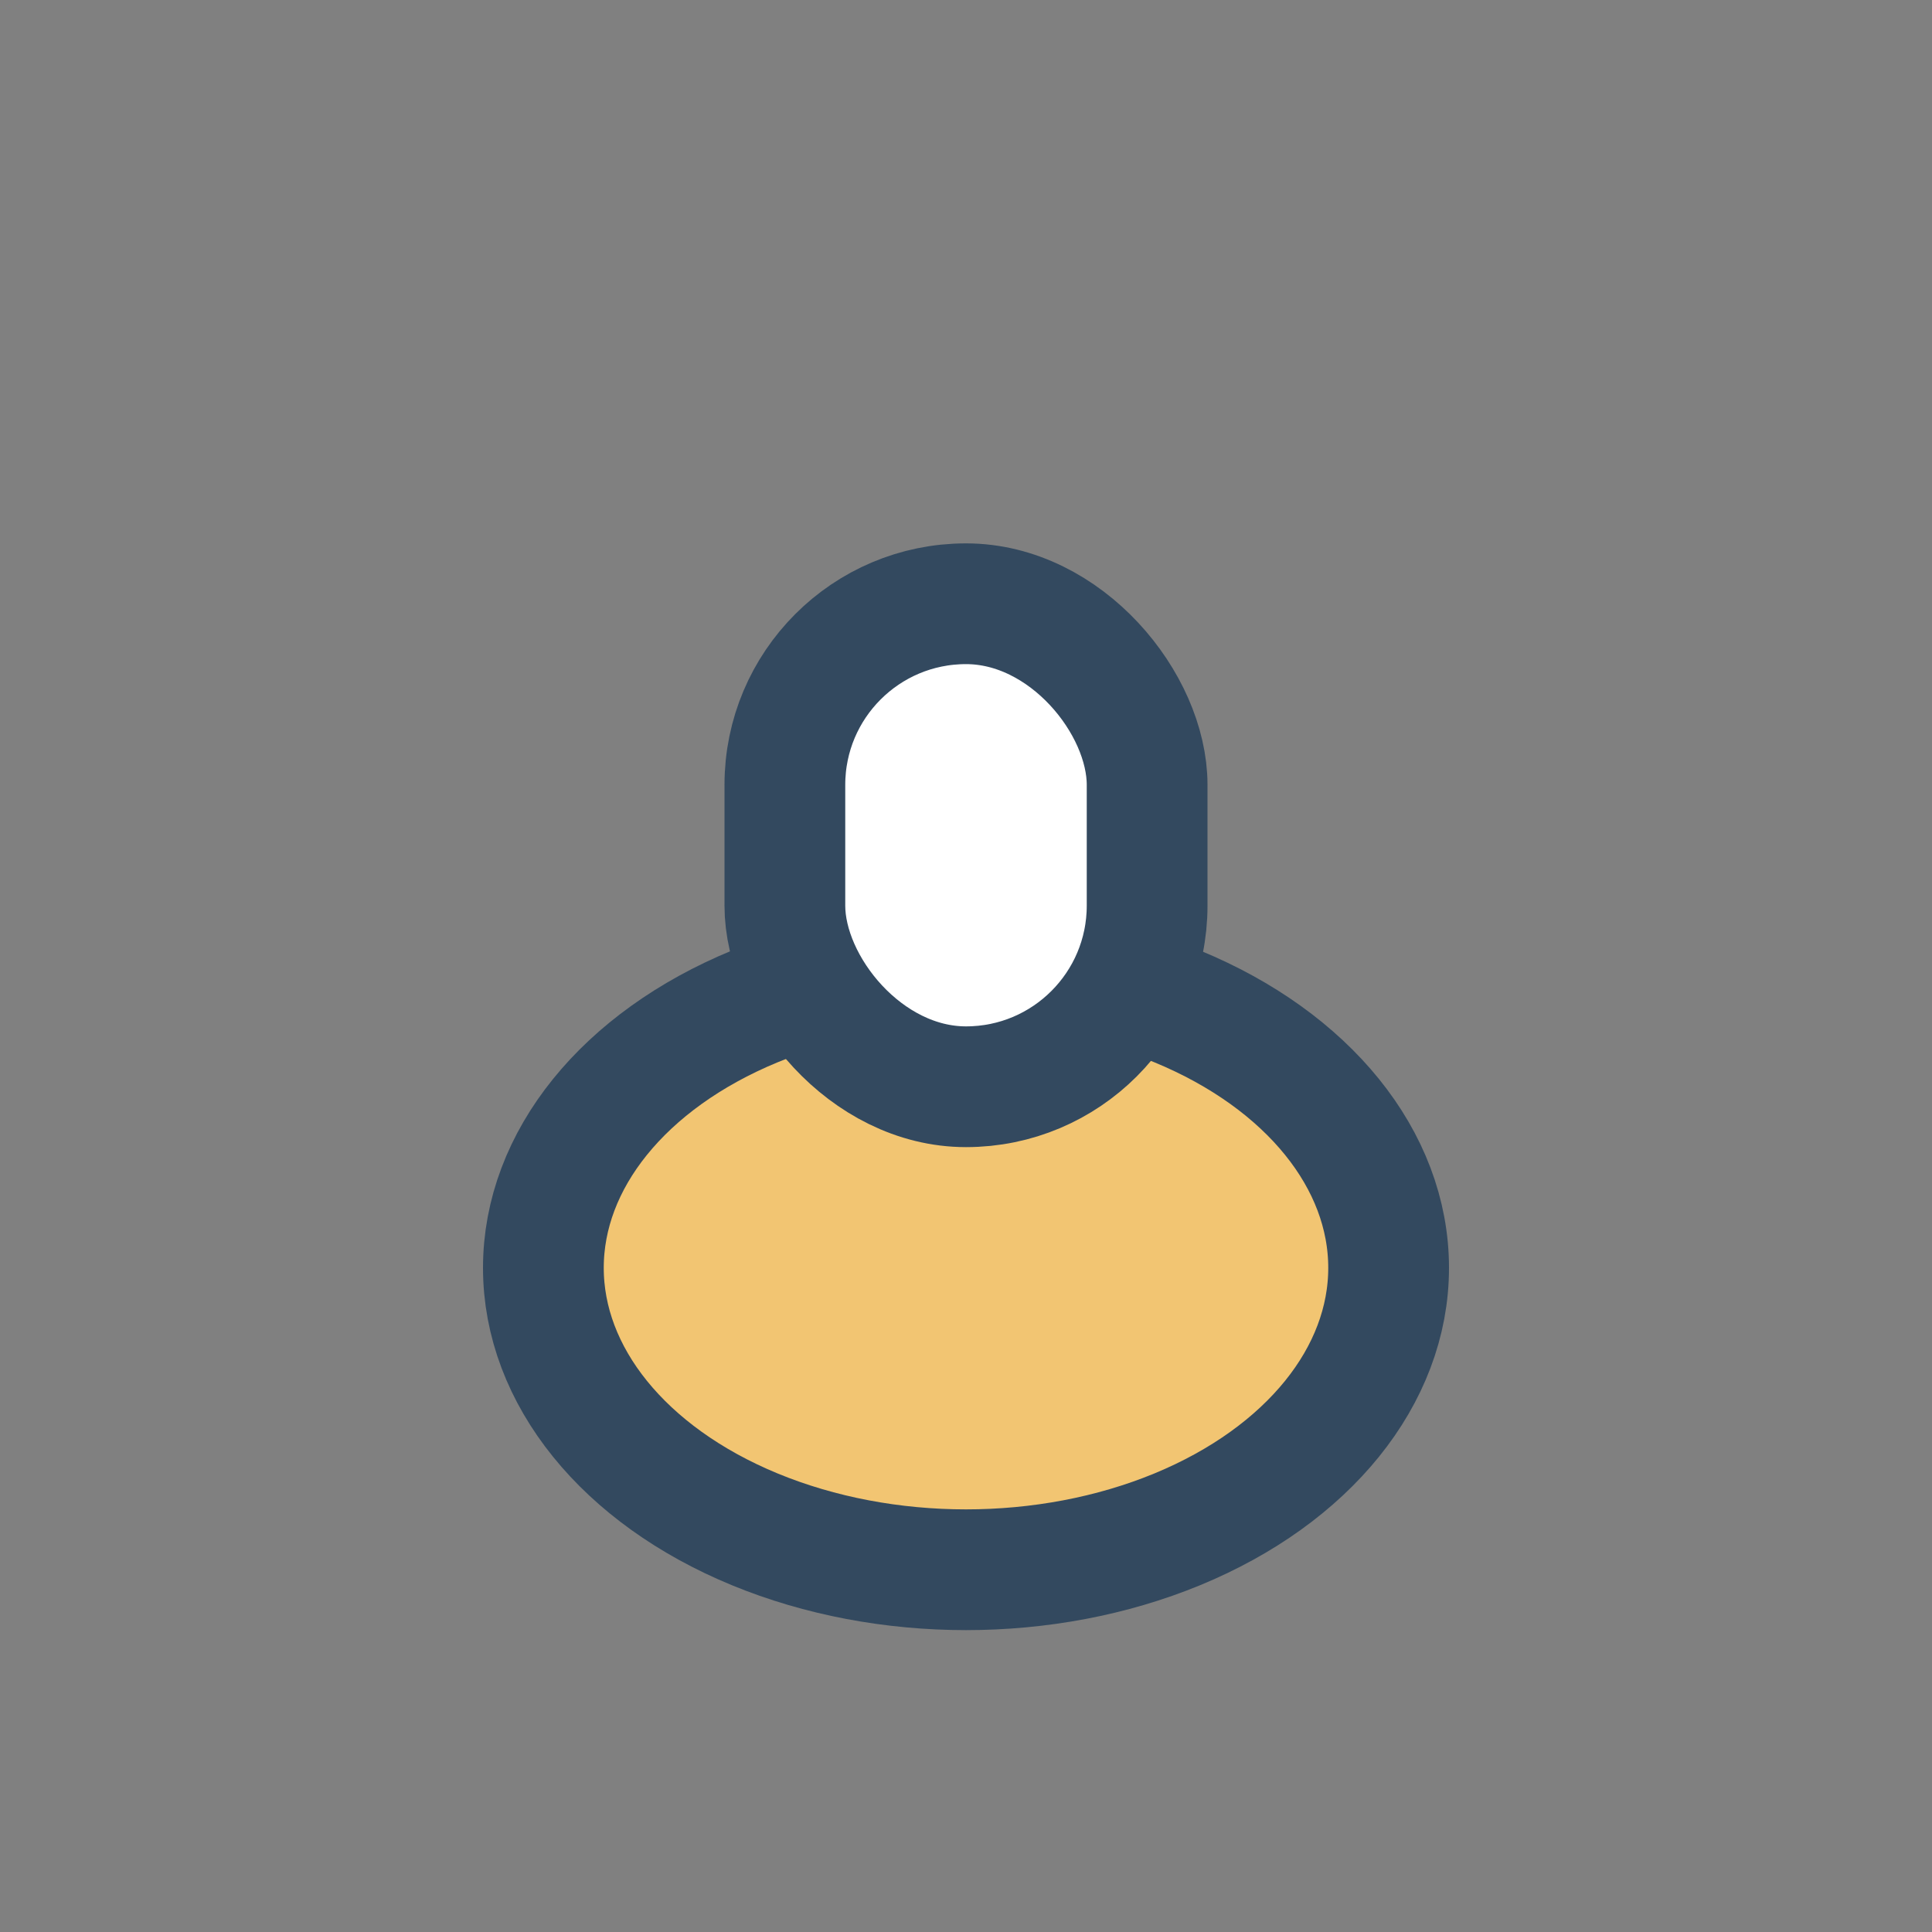
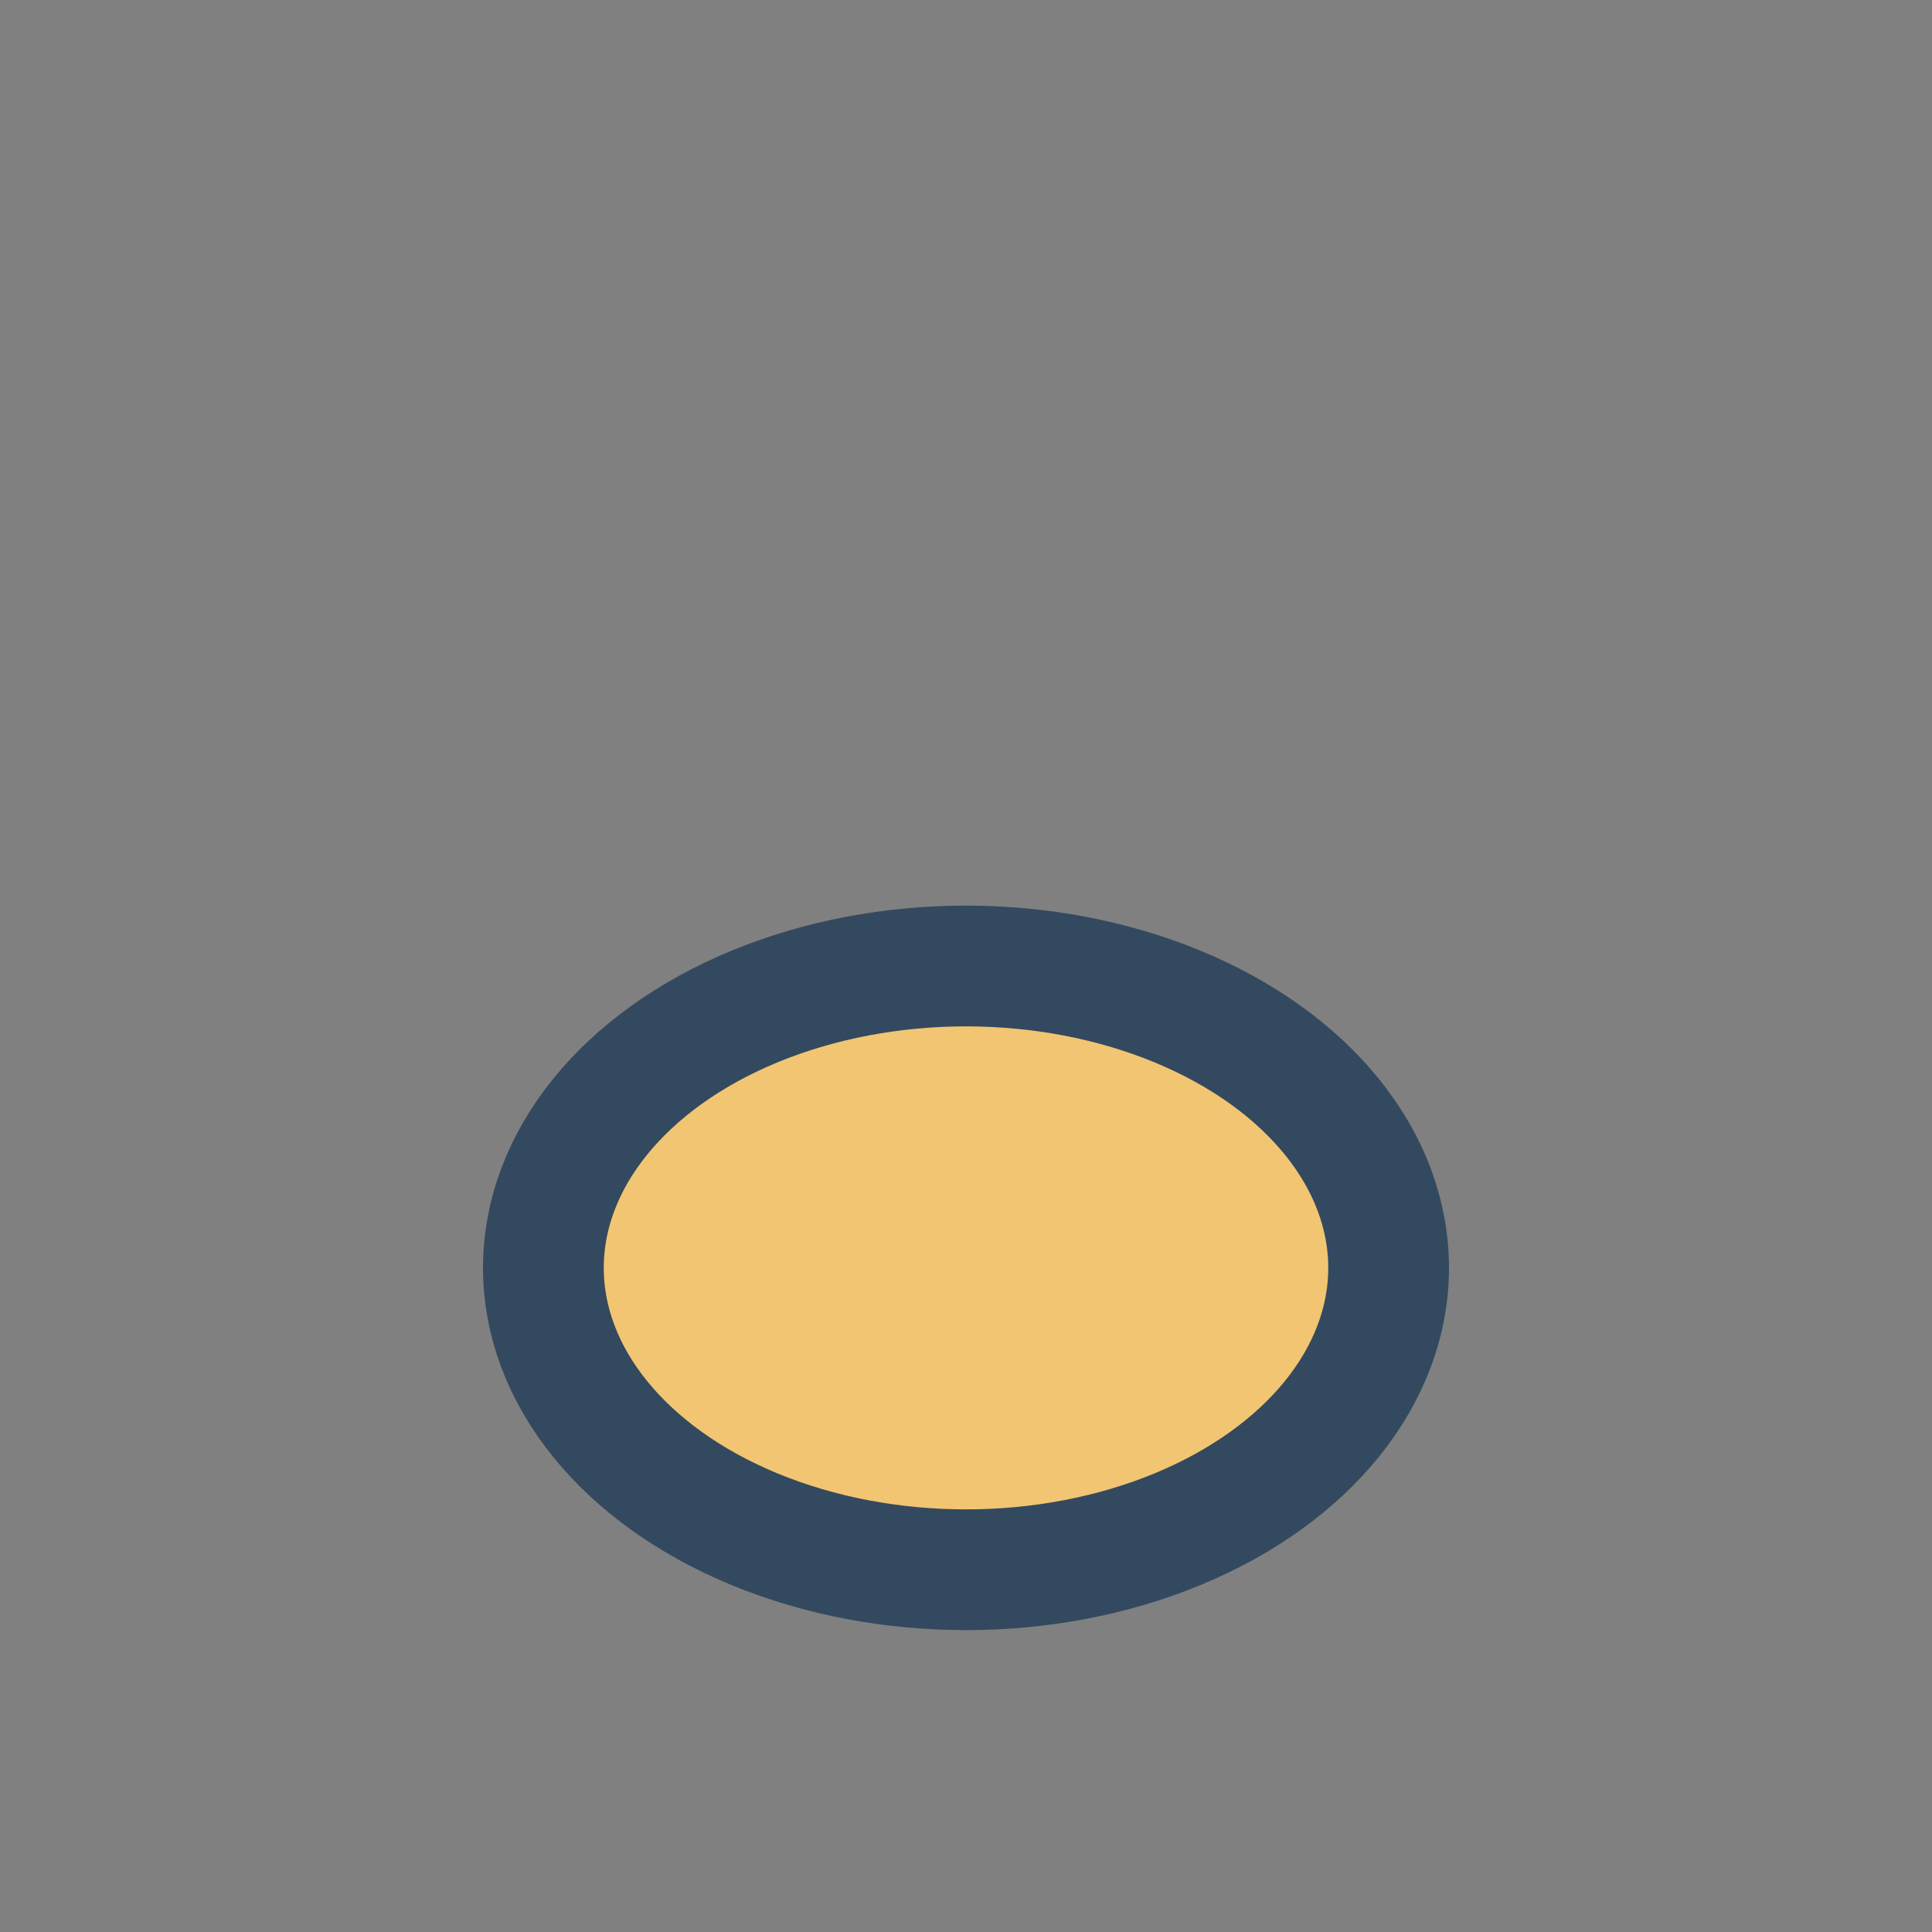
<svg xmlns="http://www.w3.org/2000/svg" width="32" height="32" viewBox="0 0 32 32">
  <rect x="0" y="0" width="32" height="32" fill="#808080" stroke="none" />
  <ellipse cx="16" cy="21" rx="7" ry="5" fill="#F2C572" stroke="#33495F" stroke-width="2" />
-   <rect x="13" y="10" width="6" height="8" rx="3" fill="#FFFFFF" stroke="#33495F" stroke-width="2" />
</svg>